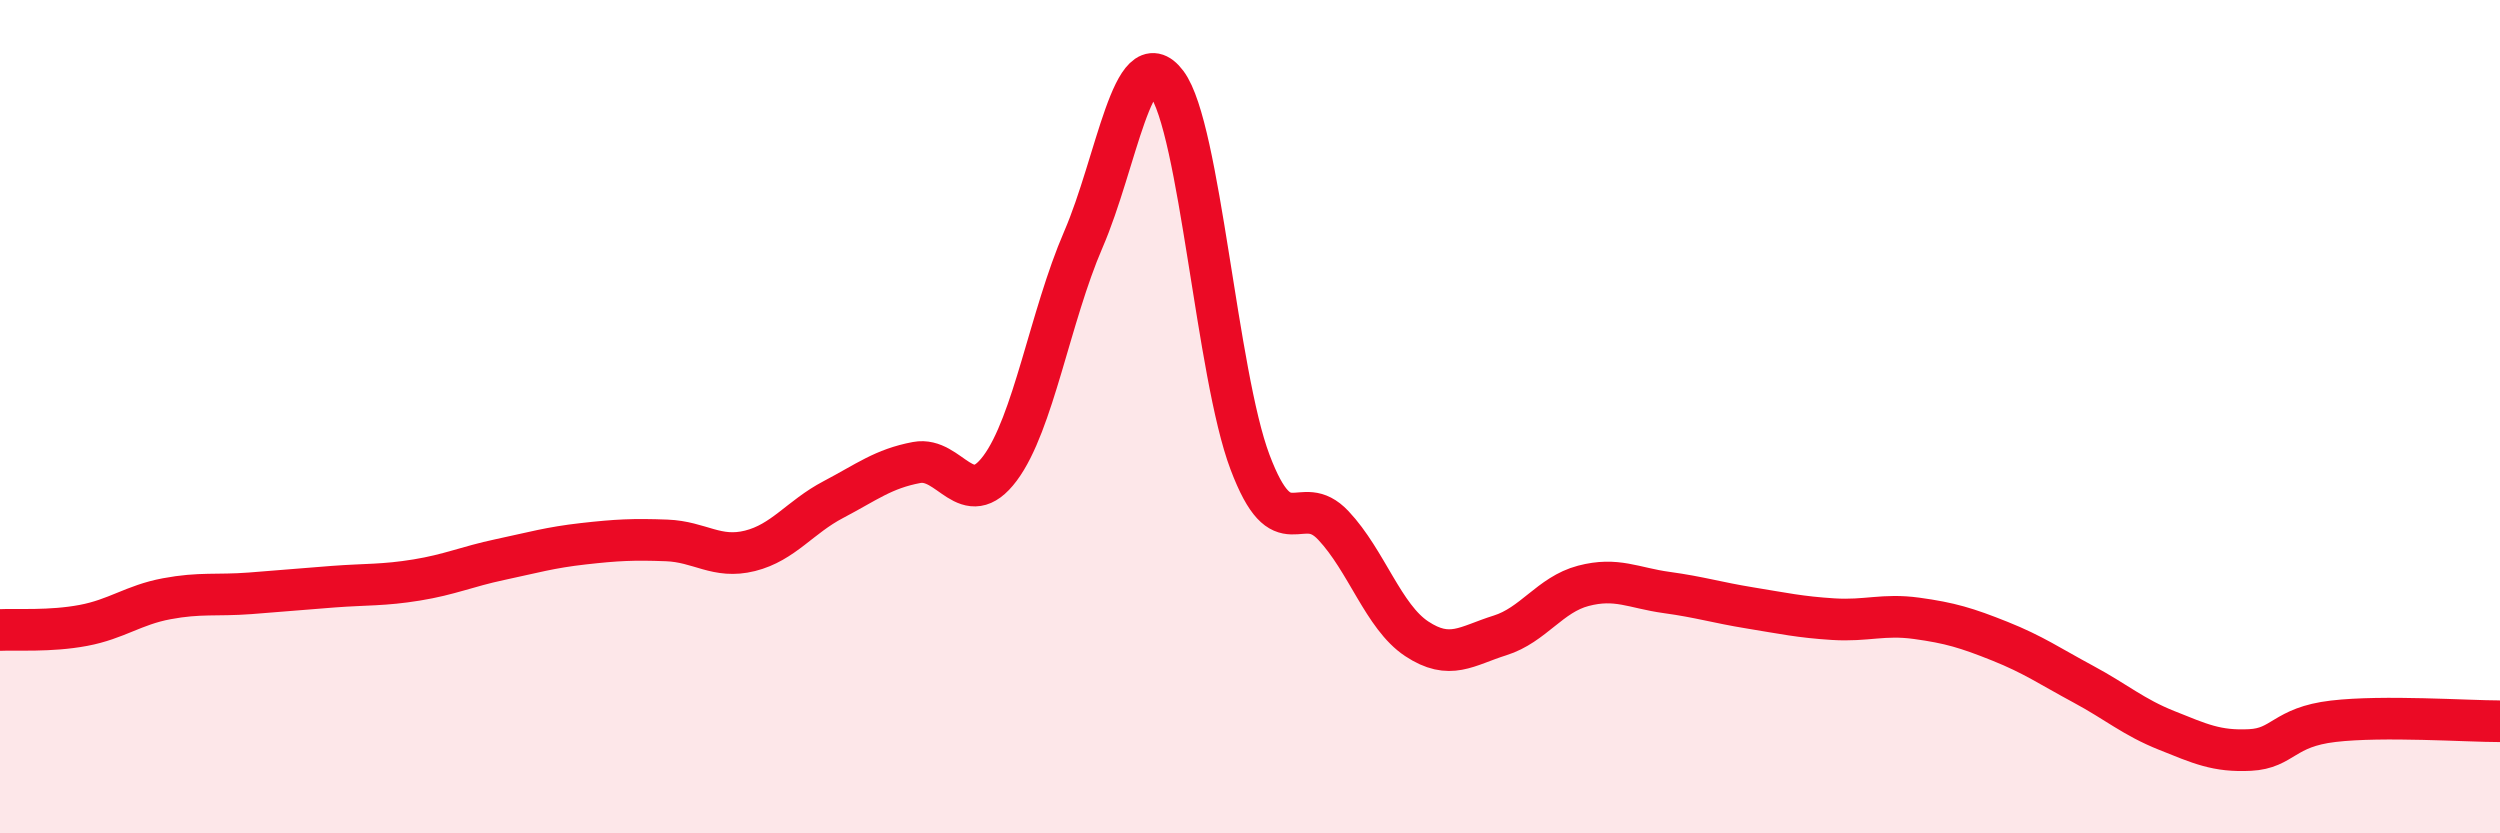
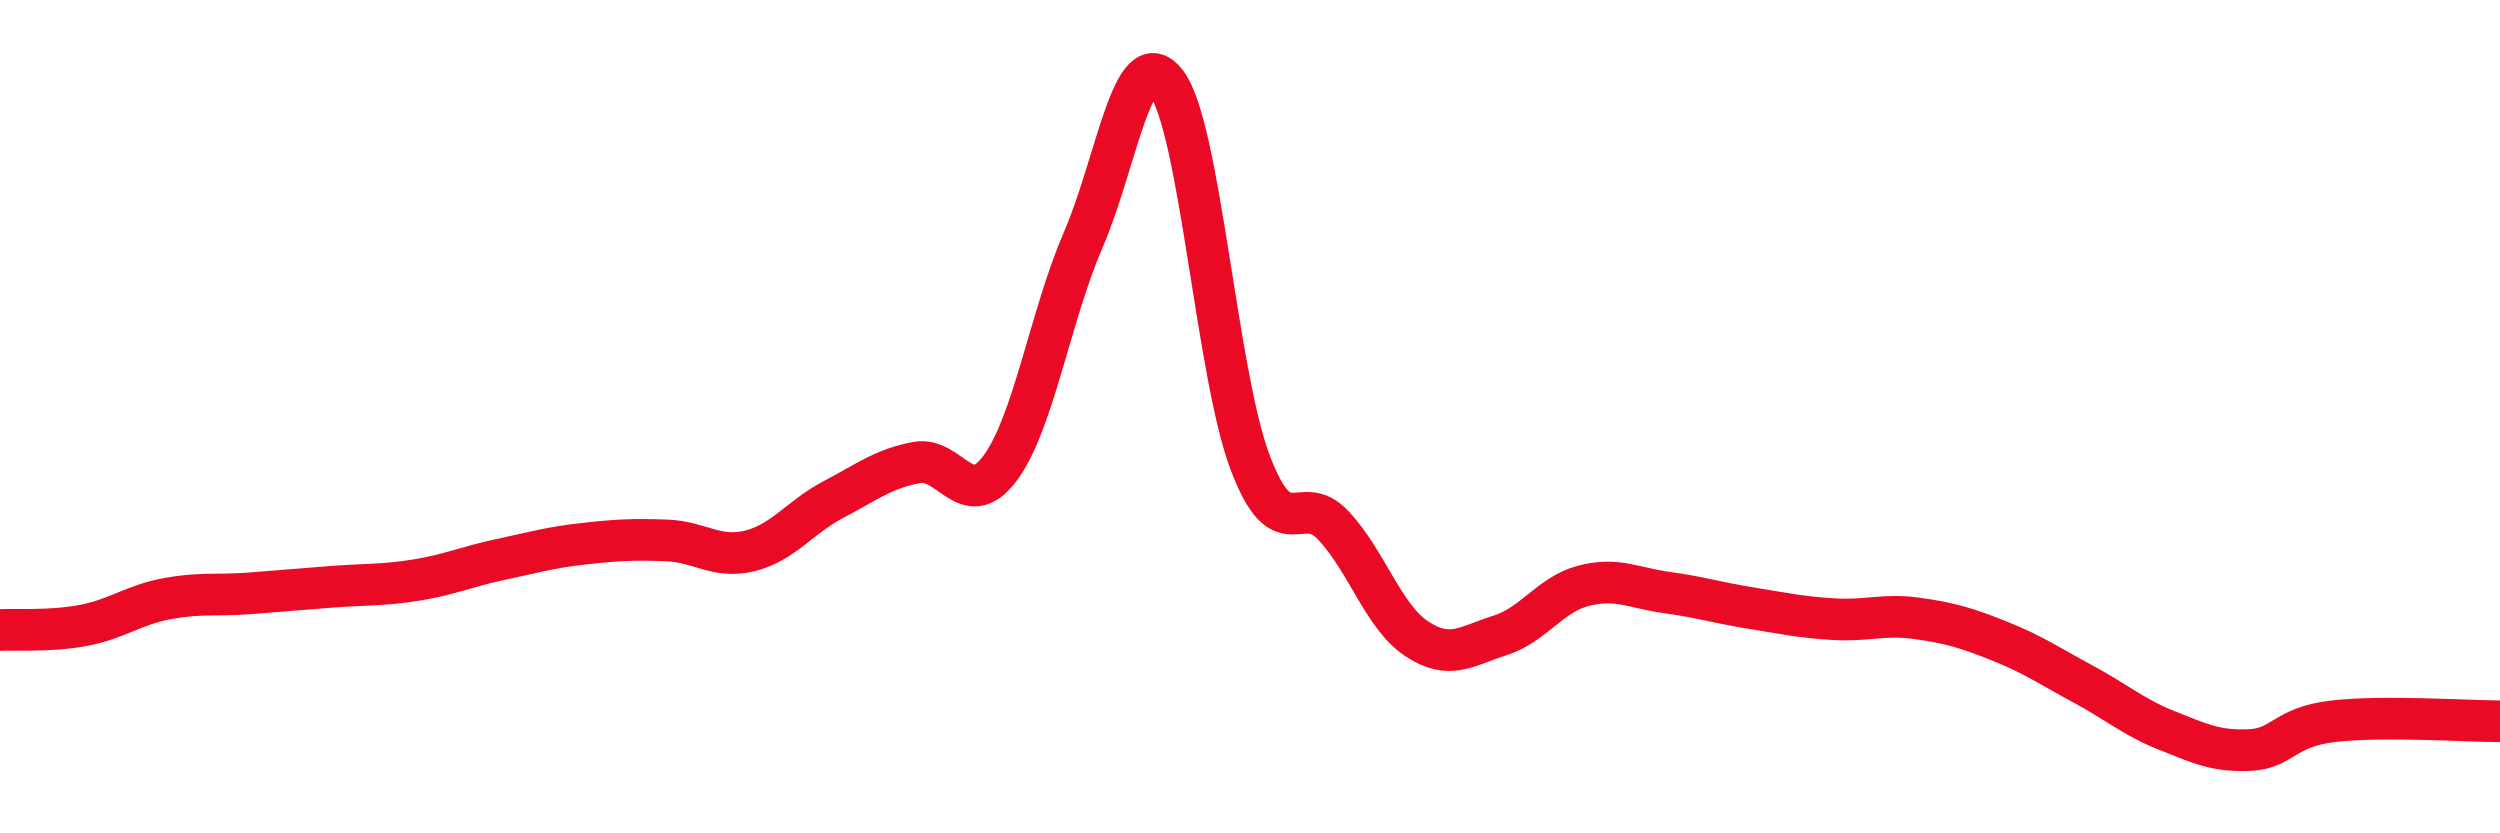
<svg xmlns="http://www.w3.org/2000/svg" width="60" height="20" viewBox="0 0 60 20">
-   <path d="M 0,15.12 C 0.4,15.1 1.2,15.16 2,15.01 C 2.8,14.86 3.2,14.52 4,14.37 C 4.8,14.22 5.2,14.3 6,14.24 C 6.8,14.18 7.2,14.14 8,14.08 C 8.8,14.02 9.2,14.05 10,13.92 C 10.8,13.79 11.2,13.6 12,13.43 C 12.8,13.26 13.2,13.14 14,13.05 C 14.8,12.96 15.2,12.94 16,12.97 C 16.8,13 17.2,13.42 18,13.22 C 18.8,13.02 19.2,12.41 20,11.99 C 20.8,11.57 21.2,11.25 22,11.1 C 22.8,10.95 23.2,12.31 24,11.24 C 24.8,10.17 25.2,7.6 26,5.75 C 26.8,3.9 27.2,0.93 28,2 C 28.8,3.07 29.2,8.97 30,11.09 C 30.8,13.21 31.2,11.76 32,12.61 C 32.8,13.46 33.2,14.8 34,15.33 C 34.8,15.86 35.2,15.5 36,15.25 C 36.8,15 37.2,14.27 38,14.06 C 38.8,13.85 39.2,14.11 40,14.22 C 40.8,14.33 41.2,14.46 42,14.59 C 42.8,14.72 43.2,14.81 44,14.86 C 44.8,14.91 45.2,14.73 46,14.84 C 46.8,14.95 47.2,15.07 48,15.39 C 48.8,15.71 49.2,15.99 50,16.42 C 50.8,16.85 51.2,17.21 52,17.53 C 52.8,17.85 53.2,18.04 54,18 C 54.8,17.96 54.8,17.45 56,17.31 C 57.2,17.17 59.2,17.31 60,17.31L60 20L0 20Z" fill="#EB0A25" opacity="0.1" stroke-linecap="round" stroke-linejoin="round" />
  <path d="M 0,15.12 C 0.4,15.1 1.2,15.16 2,15.01 C 2.8,14.86 3.2,14.52 4,14.37 C 4.8,14.22 5.2,14.3 6,14.24 C 6.8,14.18 7.2,14.14 8,14.08 C 8.8,14.02 9.2,14.05 10,13.92 C 10.8,13.79 11.2,13.6 12,13.43 C 12.8,13.26 13.2,13.14 14,13.05 C 14.8,12.96 15.2,12.94 16,12.97 C 16.8,13 17.2,13.42 18,13.22 C 18.8,13.02 19.2,12.41 20,11.99 C 20.8,11.57 21.2,11.25 22,11.1 C 22.8,10.95 23.2,12.31 24,11.24 C 24.8,10.17 25.2,7.6 26,5.75 C 26.8,3.9 27.2,0.93 28,2 C 28.8,3.07 29.2,8.97 30,11.09 C 30.8,13.21 31.2,11.76 32,12.61 C 32.8,13.46 33.2,14.8 34,15.33 C 34.8,15.86 35.2,15.5 36,15.25 C 36.8,15 37.2,14.27 38,14.06 C 38.8,13.85 39.2,14.11 40,14.22 C 40.8,14.33 41.2,14.46 42,14.59 C 42.8,14.72 43.2,14.81 44,14.86 C 44.8,14.91 45.2,14.73 46,14.84 C 46.8,14.95 47.2,15.07 48,15.39 C 48.8,15.71 49.2,15.99 50,16.42 C 50.8,16.85 51.2,17.21 52,17.53 C 52.8,17.85 53.2,18.04 54,18 C 54.8,17.96 54.8,17.45 56,17.31 C 57.2,17.17 59.2,17.31 60,17.31" stroke="#EB0A25" stroke-width="1" fill="none" stroke-linecap="round" stroke-linejoin="round" />
</svg>